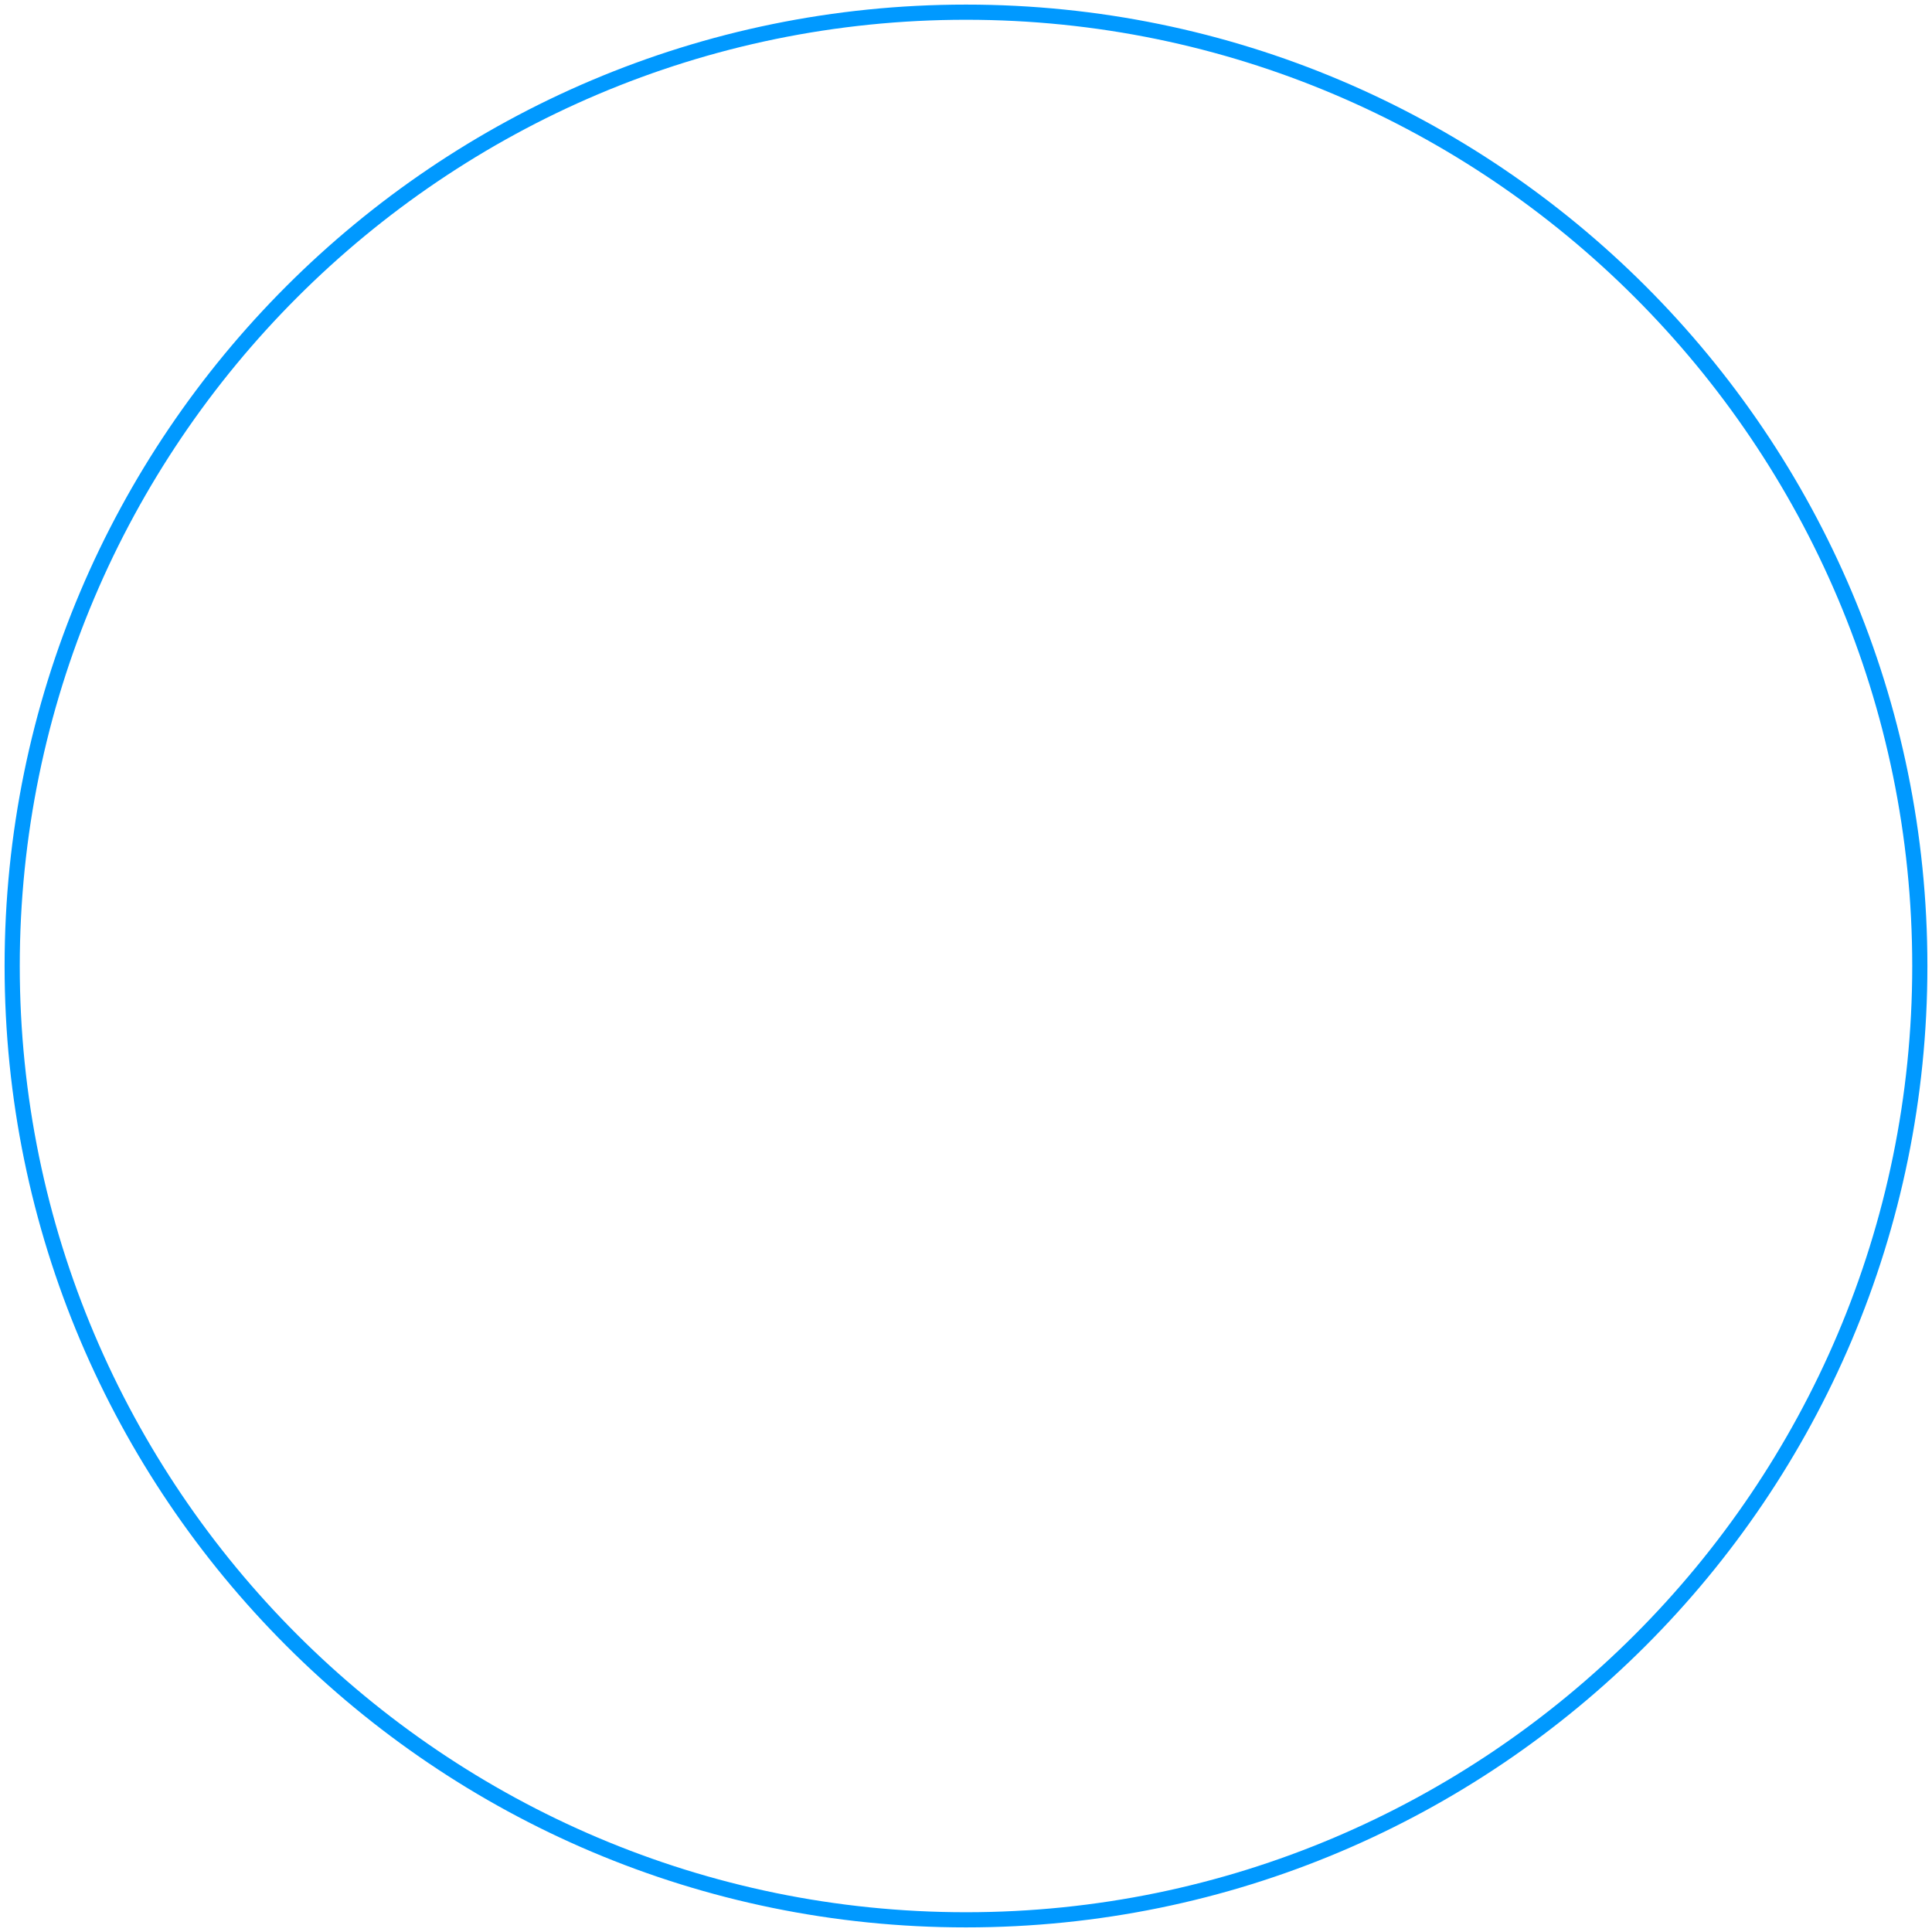
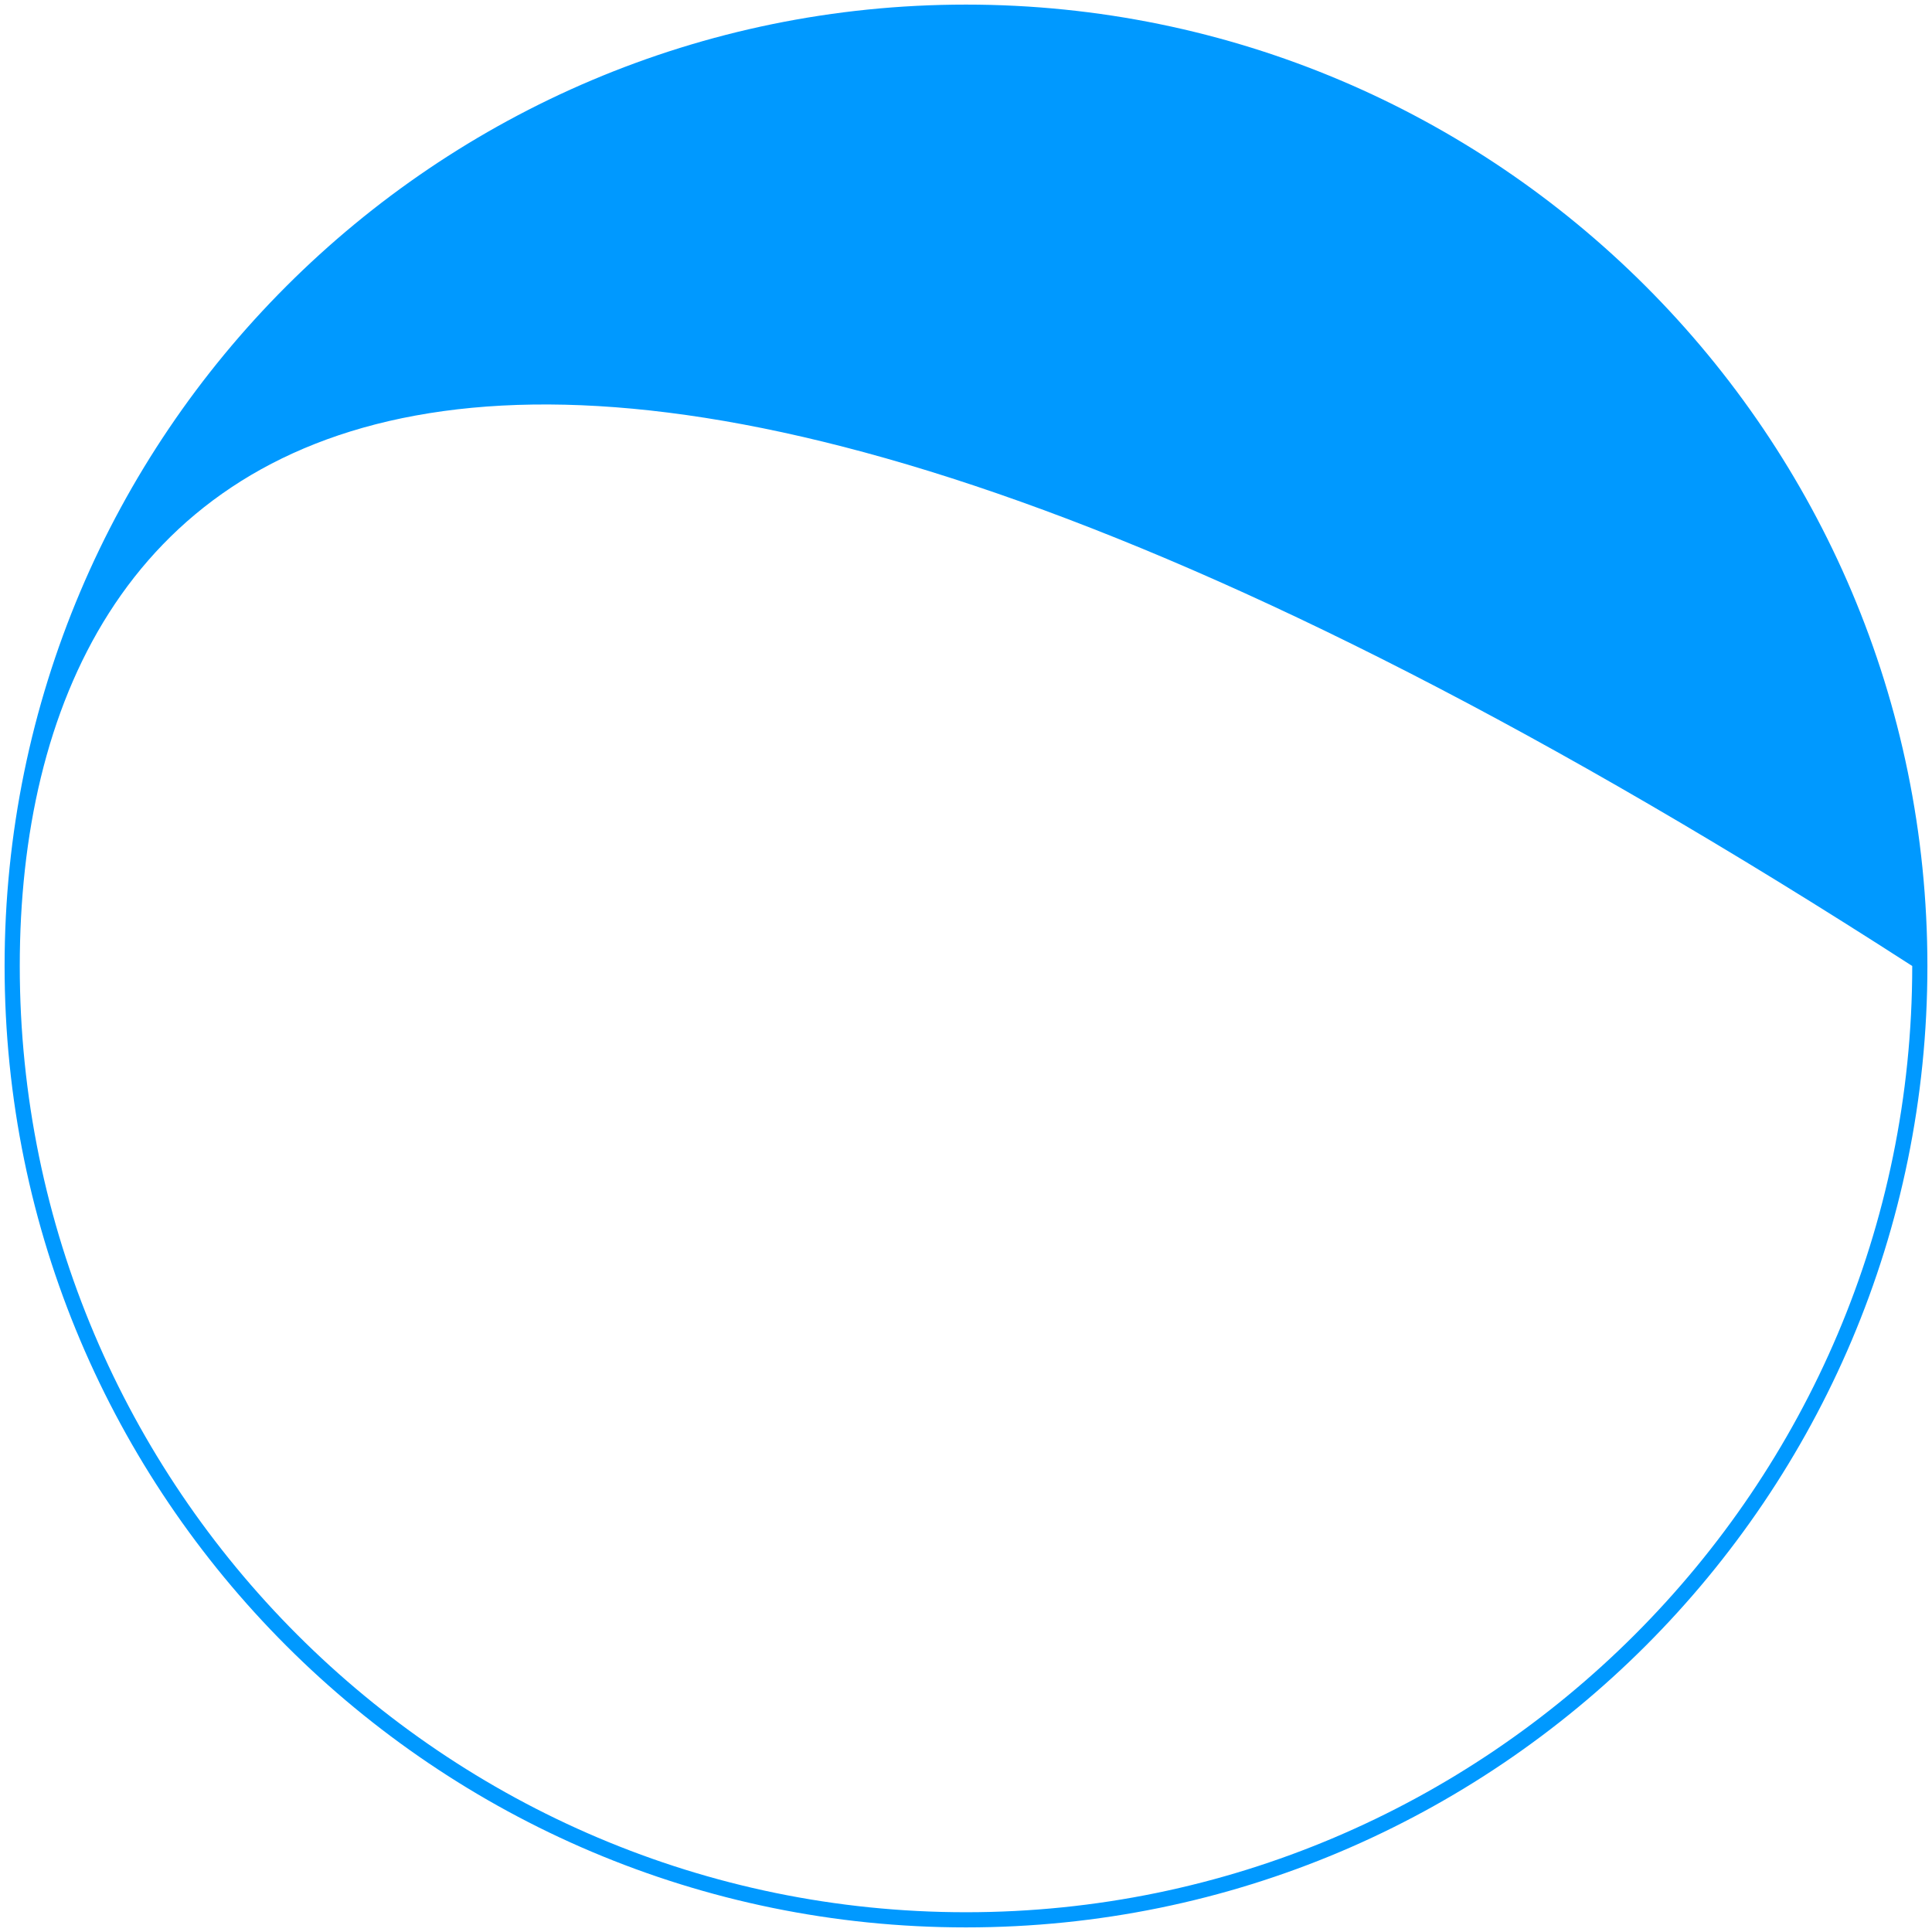
<svg xmlns="http://www.w3.org/2000/svg" version="1.1" width="290px" height="290px">
  <g transform="matrix(1 0 0 1 -815 -389 )">
-     <path d="M 289.31 145  C 289.31 224.666  224.666 289.31  145 289.31  C 65.334 289.31  0.69 224.666  0.69 145  C 0.69 65.334  65.334 0.69  145 0.69  C 224.666 0.69  289.31 65.334  289.31 145  Z M 287.033 145  C 287.033 66.7  223.3 2.967  145 2.967  C 66.7 2.967  2.967 66.7  2.967 145  C 2.967 223.3  66.7 287.033  145 287.033  C 223.3 287.033  287.033 223.3  287.033 145  Z " fill-rule="nonzero" fill="#0099ff" stroke="none" transform="matrix(1 0 0 1 815 389 )" />
+     <path d="M 289.31 145  C 289.31 224.666  224.666 289.31  145 289.31  C 65.334 289.31  0.69 224.666  0.69 145  C 0.69 65.334  65.334 0.69  145 0.69  C 224.666 0.69  289.31 65.334  289.31 145  Z M 287.033 145  C 66.7 2.967  2.967 66.7  2.967 145  C 2.967 223.3  66.7 287.033  145 287.033  C 223.3 287.033  287.033 223.3  287.033 145  Z " fill-rule="nonzero" fill="#0099ff" stroke="none" transform="matrix(1 0 0 1 815 389 )" />
  </g>
</svg>